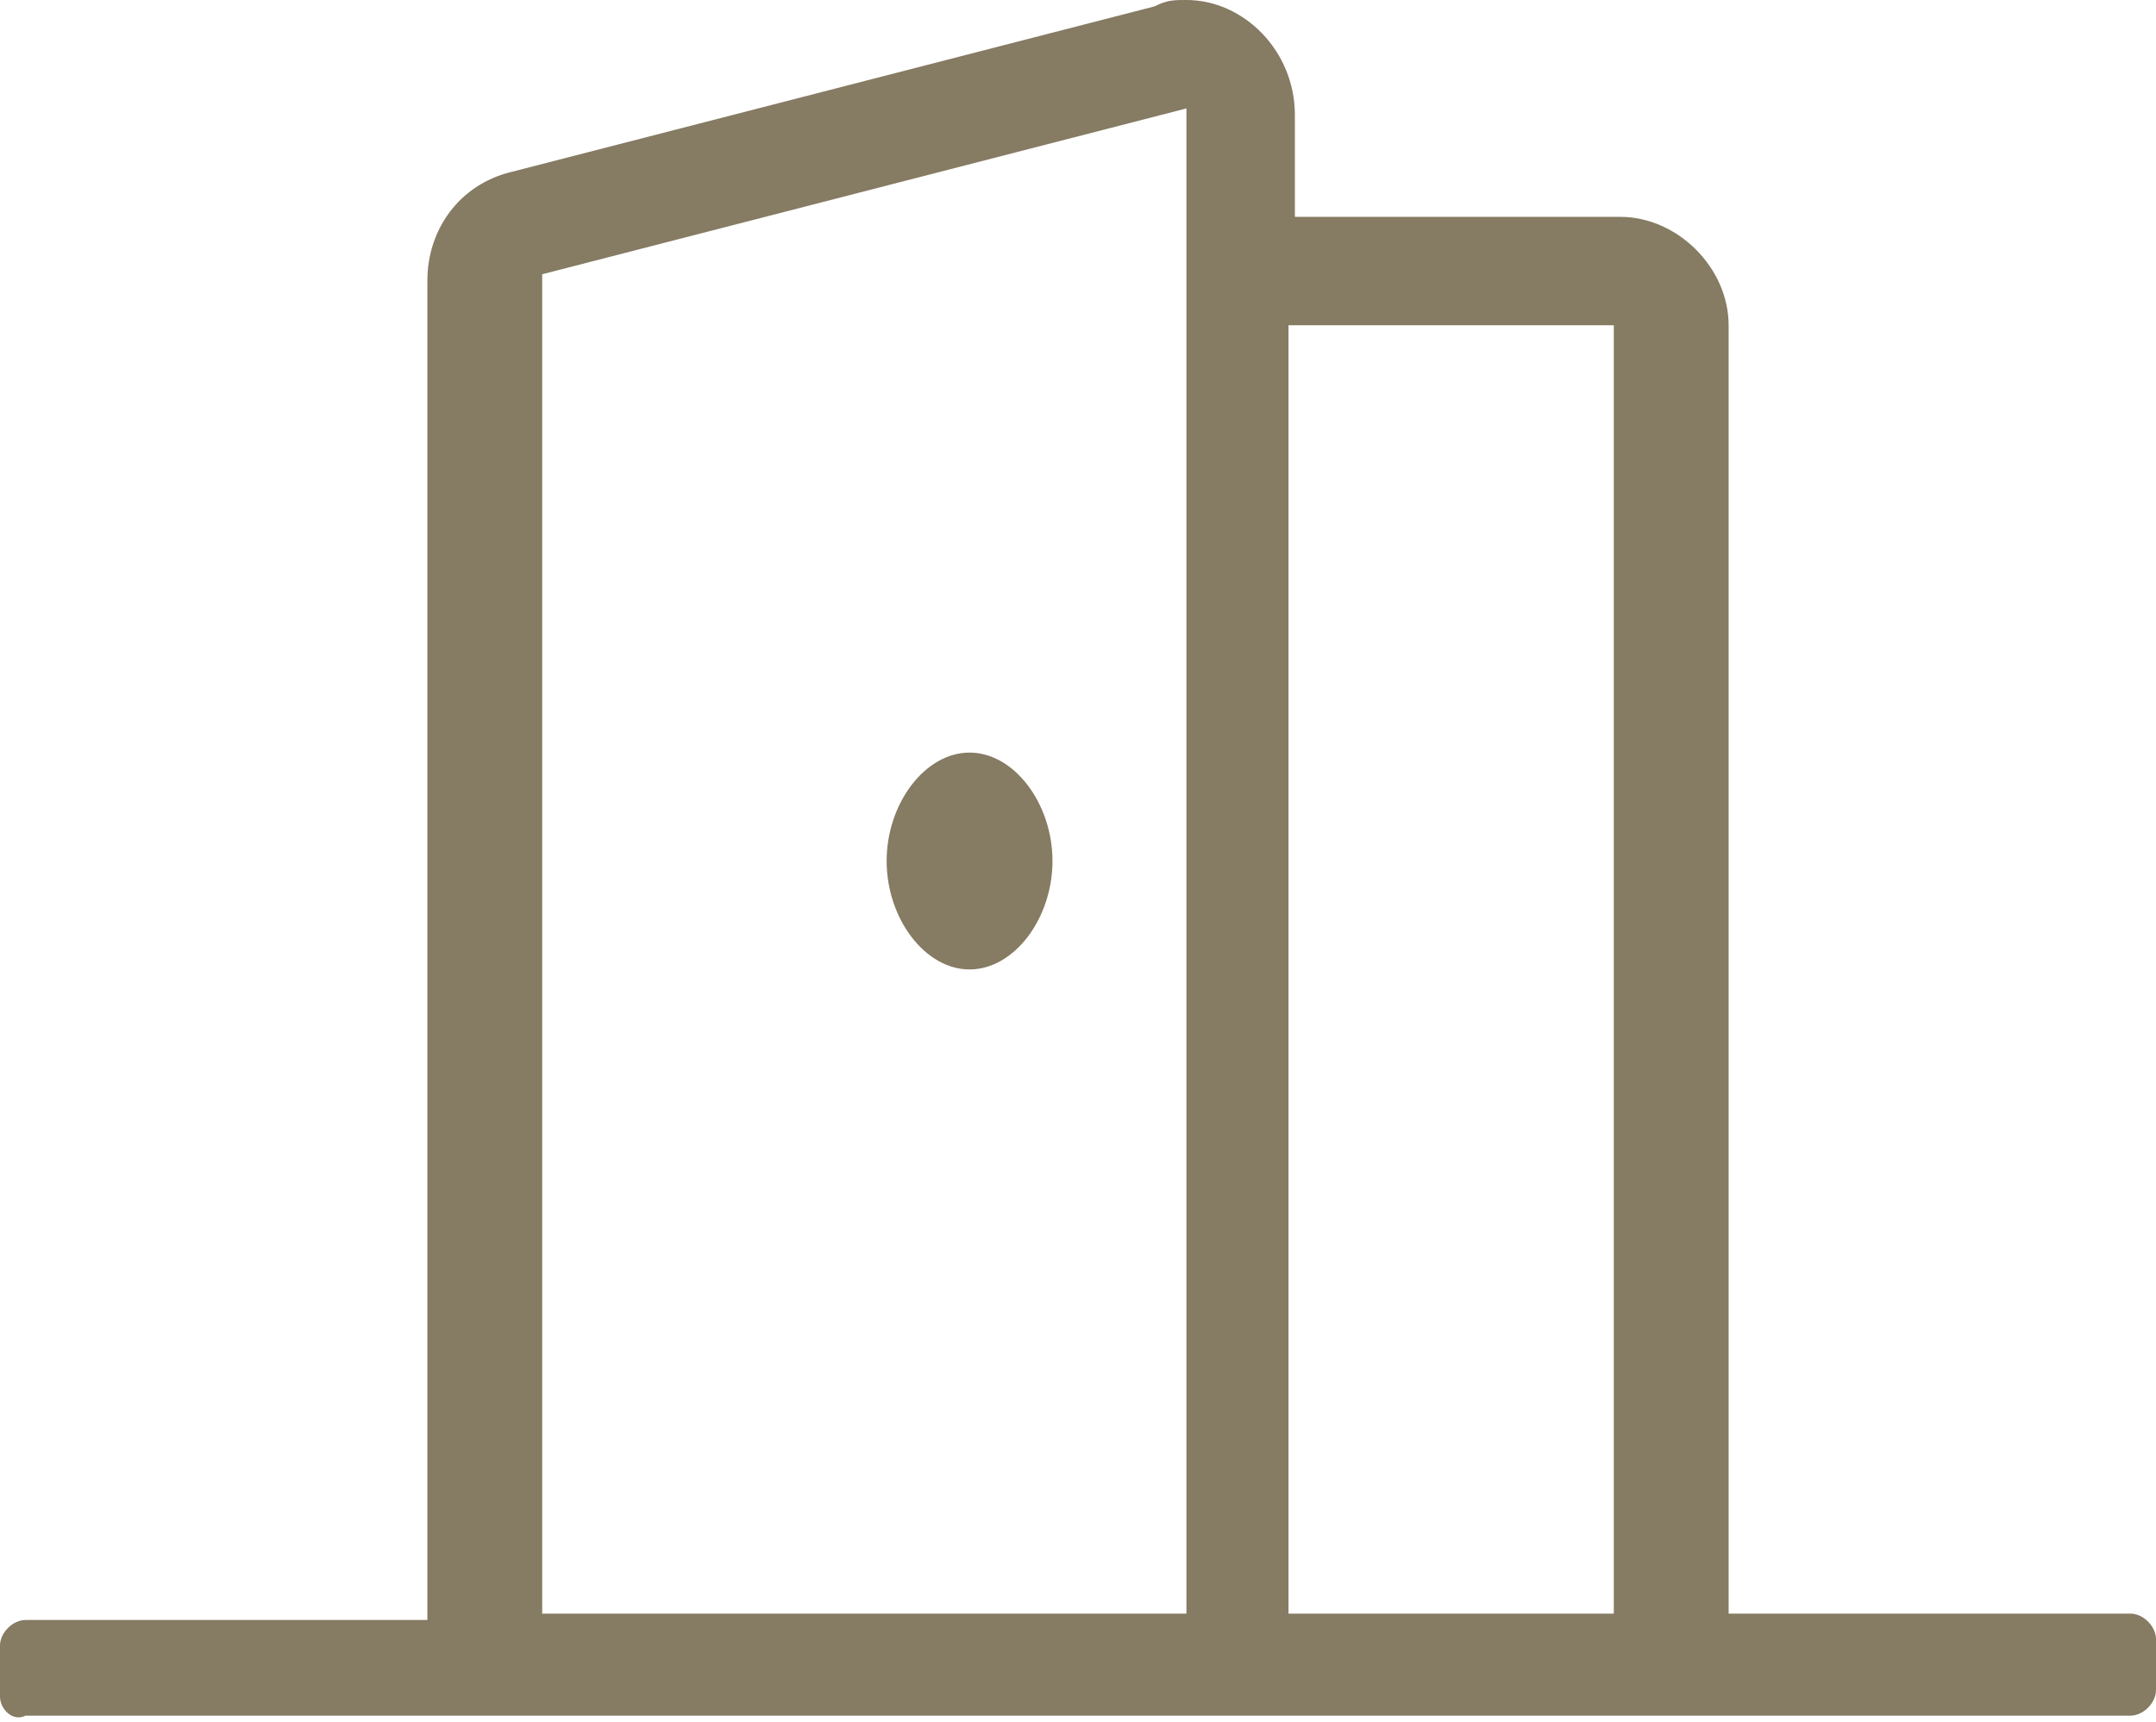
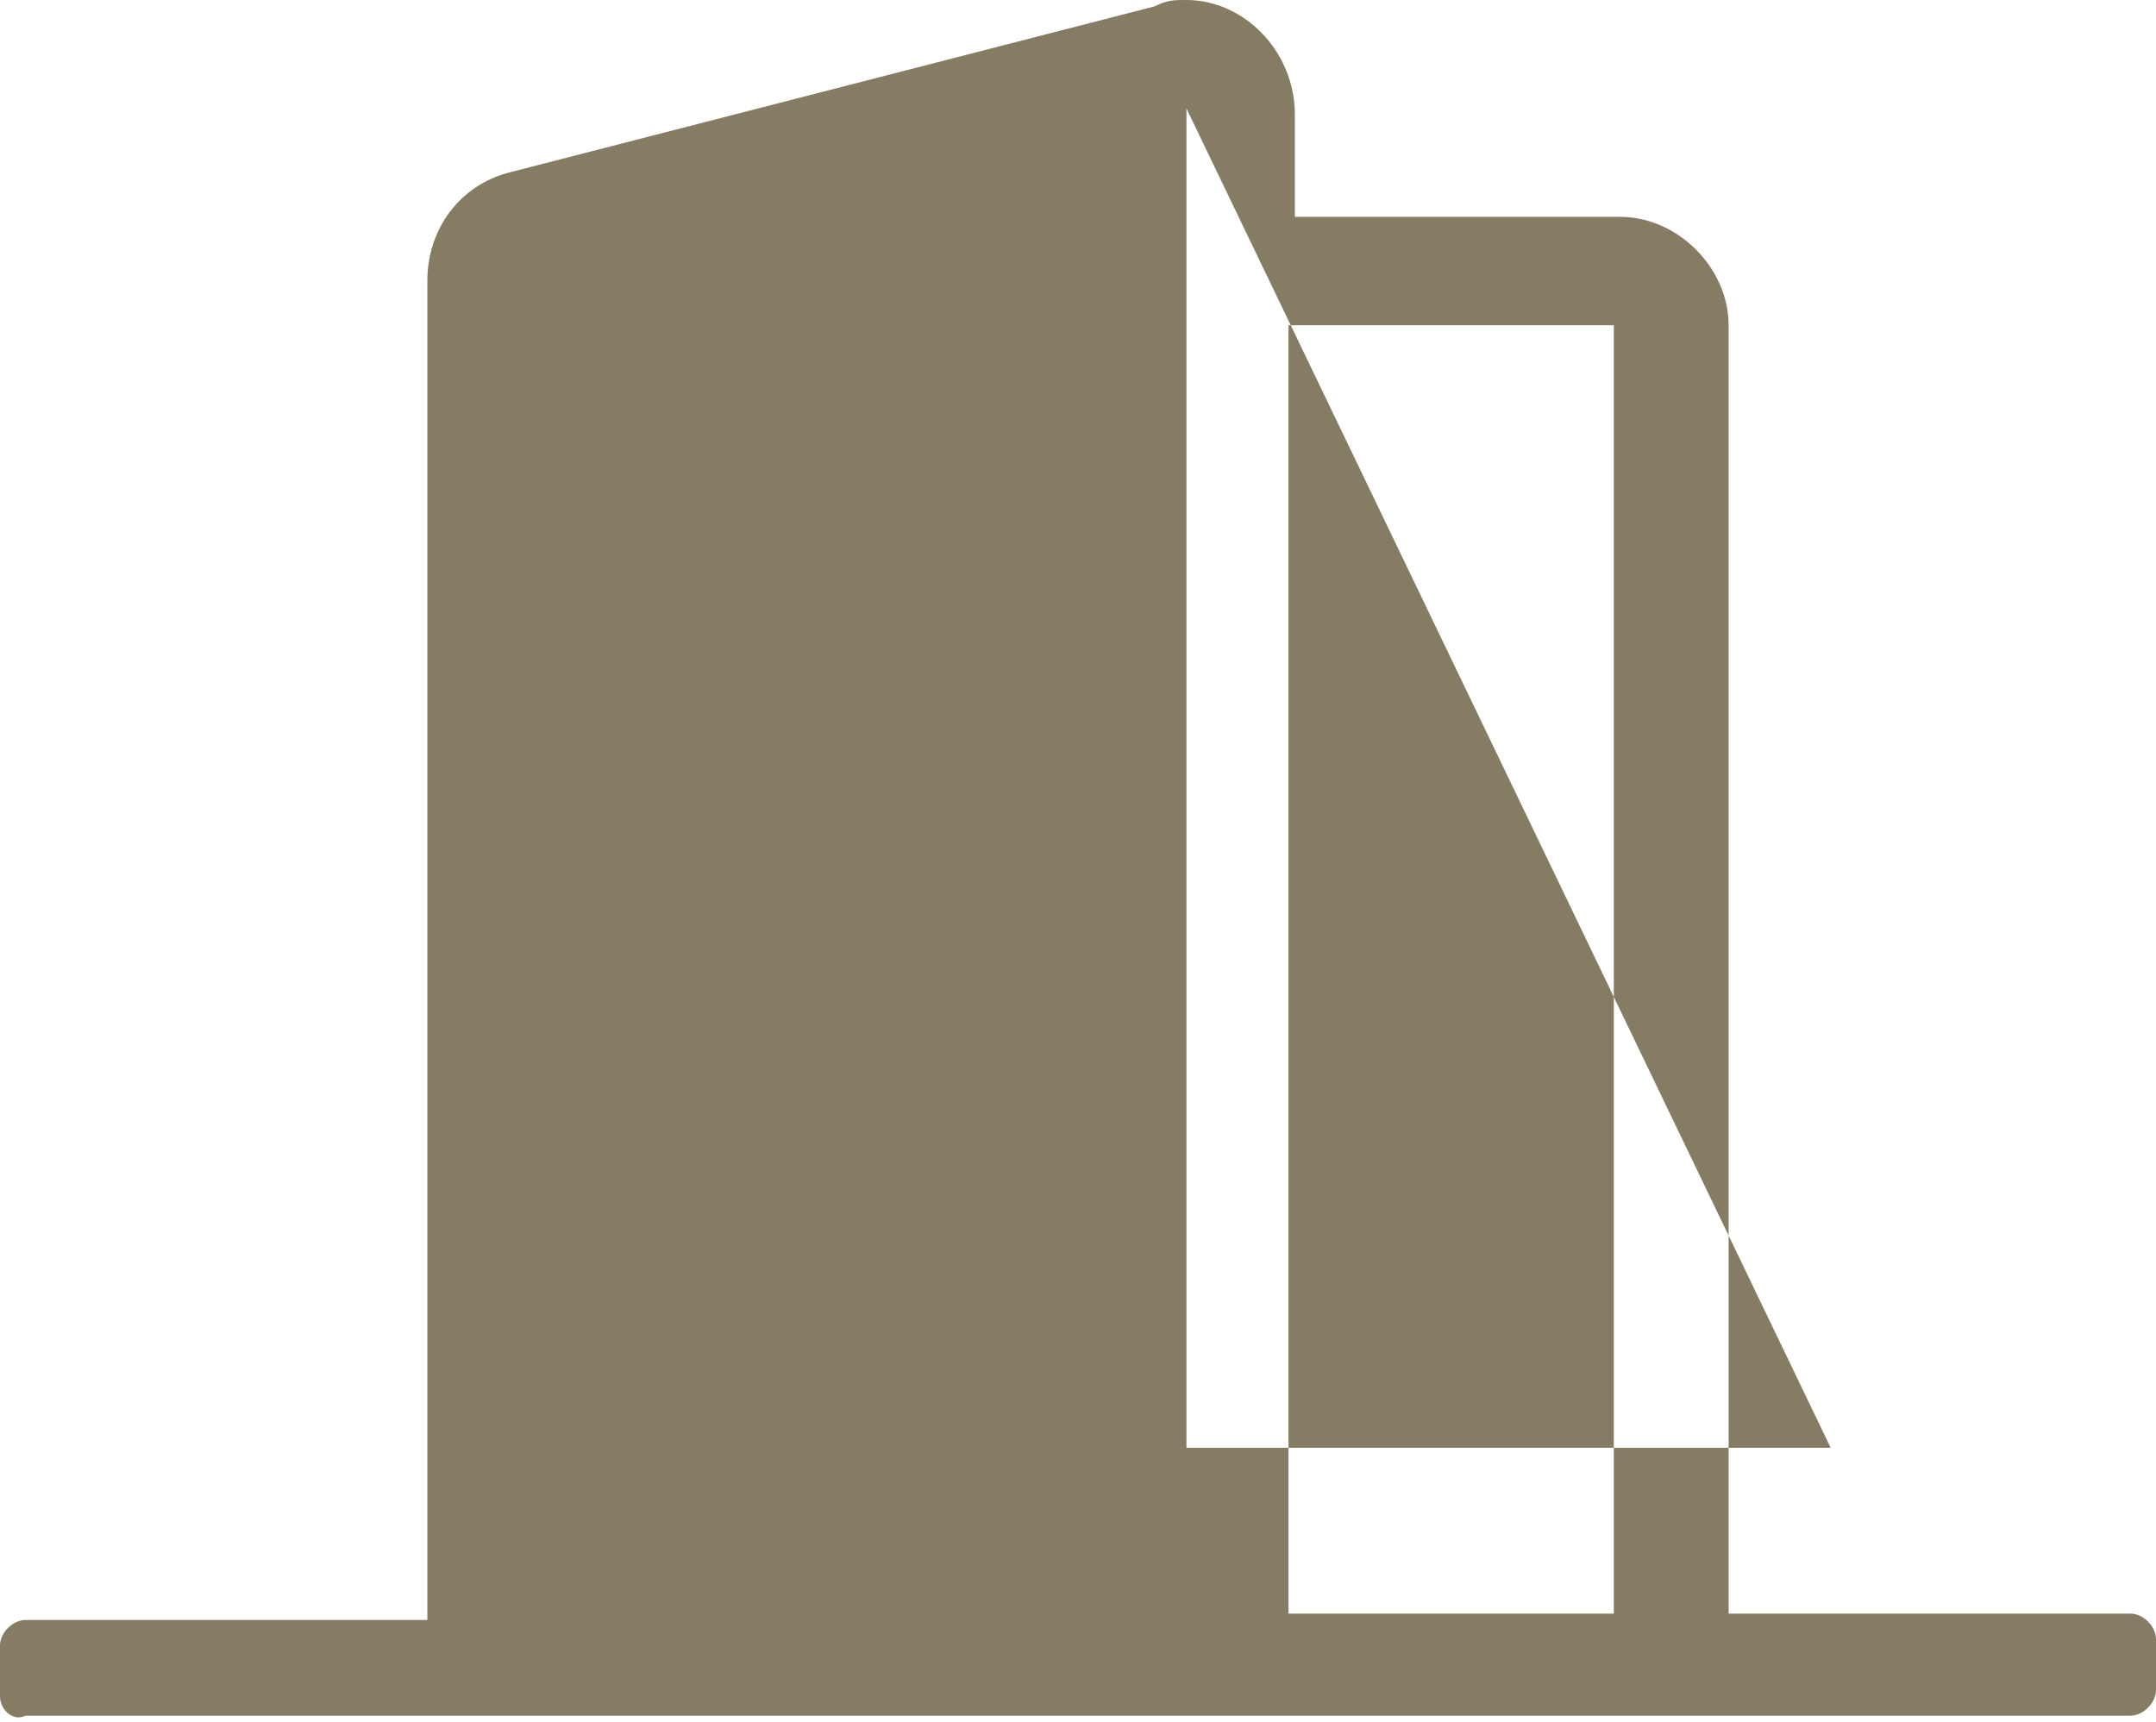
<svg xmlns="http://www.w3.org/2000/svg" version="1.1" id="Laag_1" x="0px" y="0px" viewBox="0 0 33.8 27" style="enable-background:new 0 0 33.8 27;" xml:space="preserve">
  <style type="text/css">
	.st0{enable-background:new    ;}
	.st1{fill:#867B63;}
</style>
  <g class="st0">
-     <path class="st1" d="M33.8,25.7v0.8c0,0.2-0.2,0.4-0.4,0.4H0.4C0.2,27,0,26.8,0,26.6v-0.8c0-0.2,0.2-0.4,0.4-0.4h6.3V4.4   c0-0.8,0.5-1.5,1.3-1.7l10.1-2.6C18.3,0,18.4,0,18.6,0c0.9,0,1.7,0.8,1.7,1.8v1.6h5.1c0.9,0,1.7,0.8,1.7,1.7v20.2h6.3   C33.6,25.3,33.8,25.5,33.8,25.7z M18.6,1.7L8.5,4.3l0,21h10.1L18.6,1.7L18.6,1.7z M13.9,13.5c0-0.9,0.6-1.7,1.3-1.7   s1.3,0.8,1.3,1.7c0,0.9-0.6,1.7-1.3,1.7S13.9,14.4,13.9,13.5z M25.3,5.1h-5.1v20.2h5.1V5.1z" />
+     <path class="st1" d="M33.8,25.7v0.8c0,0.2-0.2,0.4-0.4,0.4H0.4C0.2,27,0,26.8,0,26.6v-0.8c0-0.2,0.2-0.4,0.4-0.4h6.3V4.4   c0-0.8,0.5-1.5,1.3-1.7l10.1-2.6C18.3,0,18.4,0,18.6,0c0.9,0,1.7,0.8,1.7,1.8v1.6h5.1c0.9,0,1.7,0.8,1.7,1.7v20.2h6.3   C33.6,25.3,33.8,25.5,33.8,25.7z M18.6,1.7l0,21h10.1L18.6,1.7L18.6,1.7z M13.9,13.5c0-0.9,0.6-1.7,1.3-1.7   s1.3,0.8,1.3,1.7c0,0.9-0.6,1.7-1.3,1.7S13.9,14.4,13.9,13.5z M25.3,5.1h-5.1v20.2h5.1V5.1z" />
  </g>
</svg>